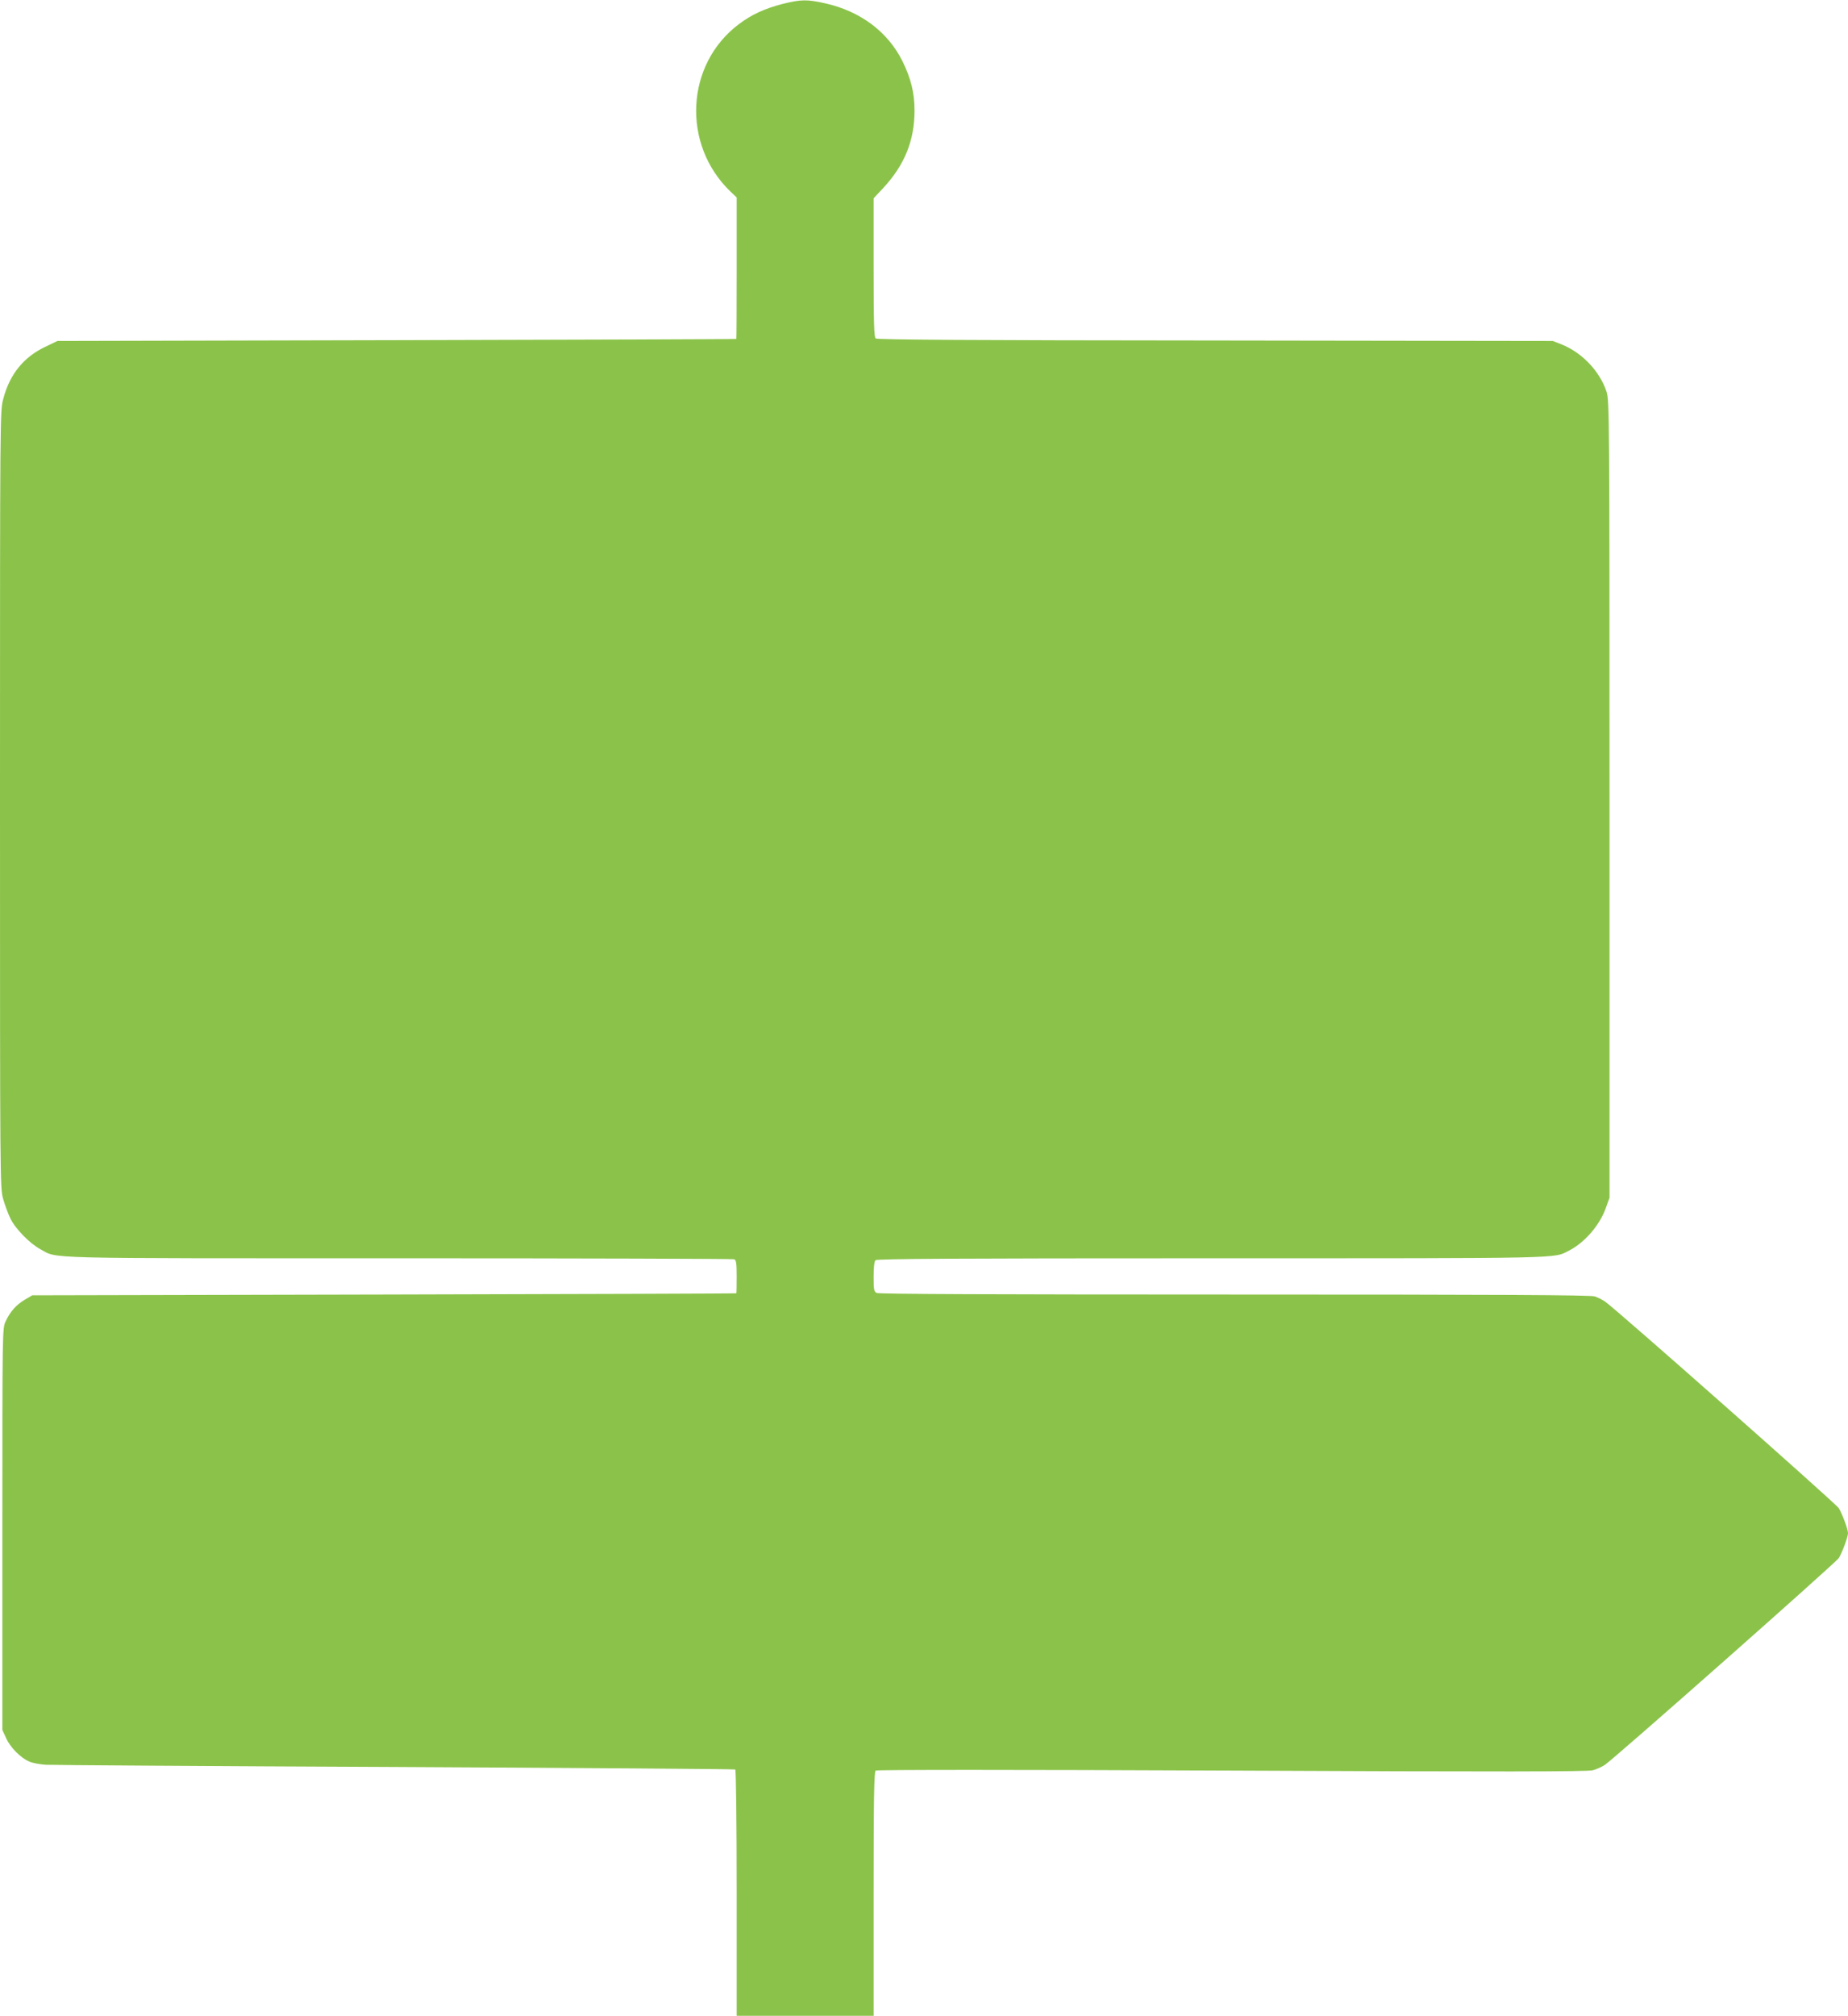
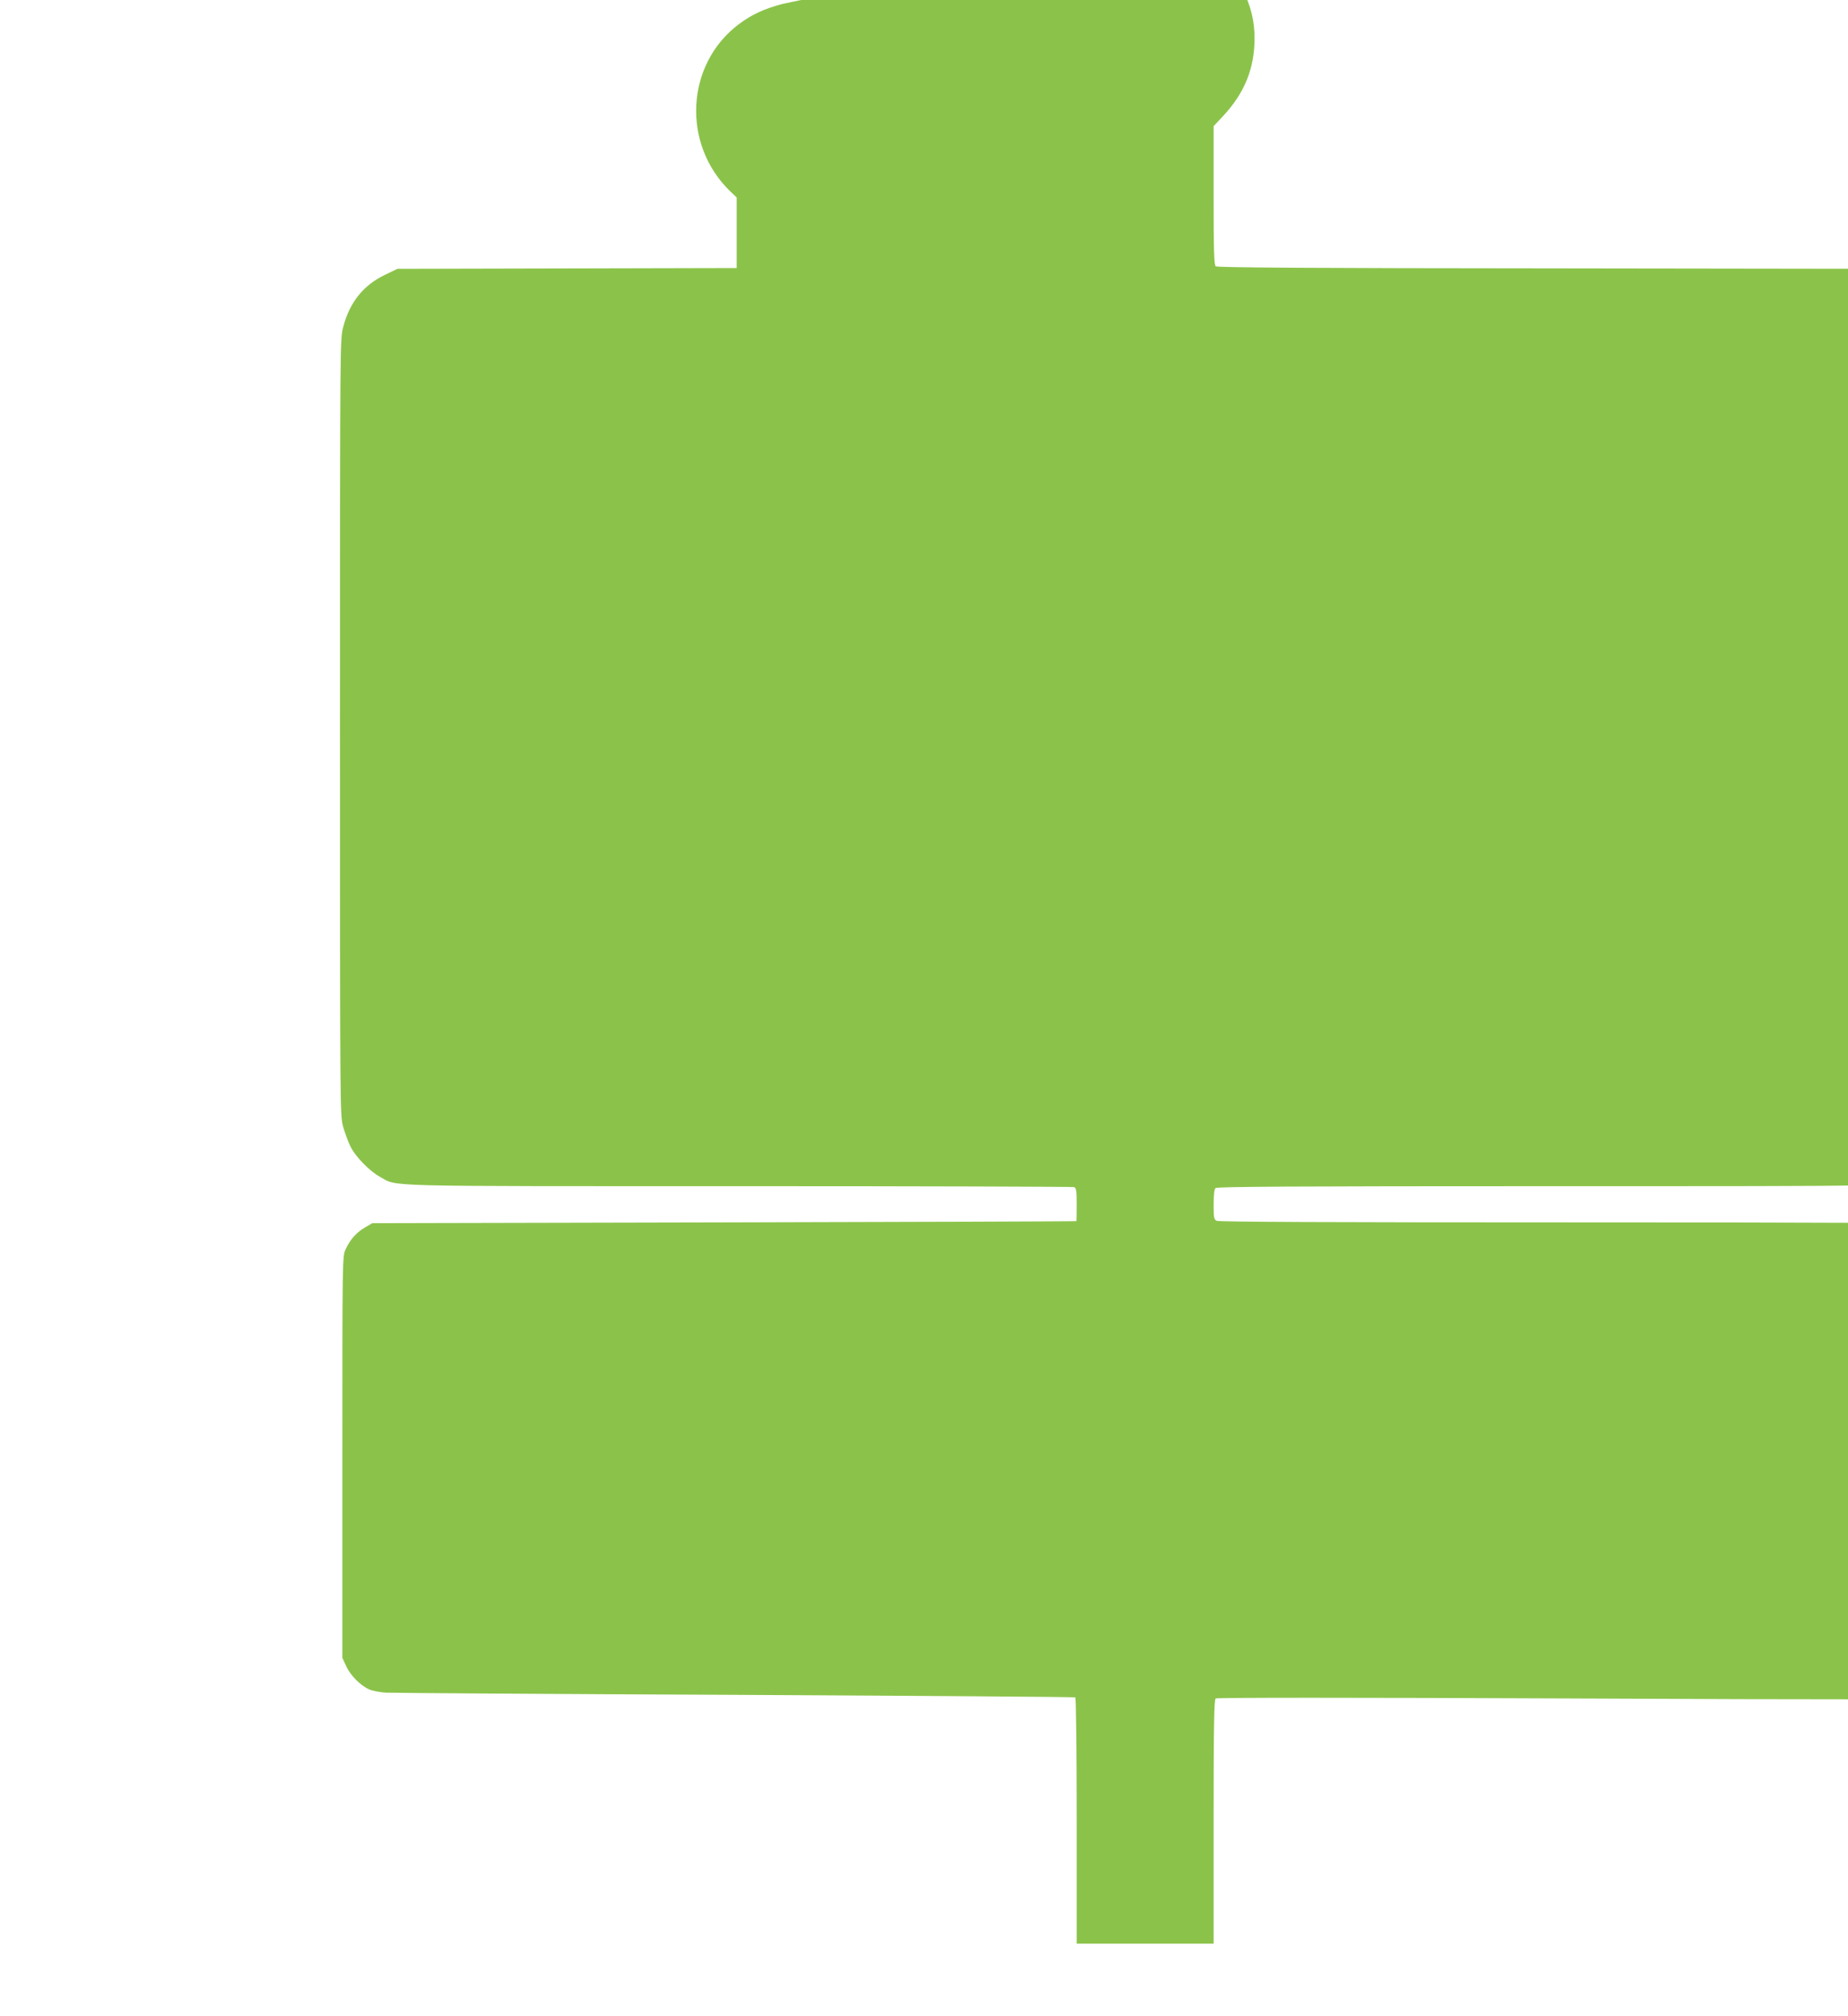
<svg xmlns="http://www.w3.org/2000/svg" version="1.0" width="1174pt" height="1280pt" viewBox="0 0 1174 1280" preserveAspectRatio="xMidYMid meet">
  <g transform="translate(0,1280) scale(0.1,-0.1)" fill="#8bc34a" stroke="none">
-     <path d="M4971 12775 c-115 -30 -197 -68 -278 -129 -338 -255 -363 -762 -54 -1061 l41 -39 0 -448 c0 -246 -1 -449 -2 -450 -2 -2 -973 -5 -2158 -8 l-2155 -5 -79 -38 c-136 -65 -224 -173 -265 -329 -21 -78 -21 -81 -21 -2543 0 -2437 0 -2466 20 -2538 11 -39 32 -96 46 -124 31 -65 123 -159 190 -195 114 -62 -33 -58 2280 -58 1162 0 2119 -3 2128 -6 13 -5 16 -25 16 -110 0 -57 -1 -105 -2 -106 -2 -2 -1009 -5 -2238 -8 l-2235 -5 -46 -27 c-56 -33 -94 -76 -123 -138 -21 -45 -21 -47 -21 -1320 l0 -1275 24 -52 c26 -59 94 -127 148 -149 20 -9 65 -17 102 -20 36 -2 1035 -9 2220 -14 1184 -6 2157 -13 2162 -16 5 -3 9 -337 9 -785 l0 -779 435 0 435 0 0 774 c0 607 3 776 13 783 7 6 873 6 2262 0 1706 -8 2260 -7 2293 2 24 6 59 22 77 34 66 45 1470 1286 1487 1314 23 40 58 134 58 158 0 24 -35 118 -58 158 -17 28 -1423 1271 -1485 1312 -18 12 -47 27 -66 33 -25 9 -601 12 -2288 12 -1535 0 -2260 3 -2274 10 -17 9 -19 22 -19 103 0 59 4 97 12 105 9 9 497 12 2133 12 2283 0 2172 -2 2273 49 98 50 194 160 233 269 l24 67 0 2530 c0 2457 -1 2532 -19 2588 -42 128 -154 247 -283 299 l-58 23 -2144 3 c-1557 1 -2148 5 -2158 13 -10 9 -13 95 -13 450 l0 440 60 64 c137 147 200 303 200 494 0 110 -23 203 -76 311 -93 188 -268 319 -492 369 -116 26 -153 25 -271 -4z" />
+     <path d="M4971 12775 c-115 -30 -197 -68 -278 -129 -338 -255 -363 -762 -54 -1061 l41 -39 0 -448 l-2155 -5 -79 -38 c-136 -65 -224 -173 -265 -329 -21 -78 -21 -81 -21 -2543 0 -2437 0 -2466 20 -2538 11 -39 32 -96 46 -124 31 -65 123 -159 190 -195 114 -62 -33 -58 2280 -58 1162 0 2119 -3 2128 -6 13 -5 16 -25 16 -110 0 -57 -1 -105 -2 -106 -2 -2 -1009 -5 -2238 -8 l-2235 -5 -46 -27 c-56 -33 -94 -76 -123 -138 -21 -45 -21 -47 -21 -1320 l0 -1275 24 -52 c26 -59 94 -127 148 -149 20 -9 65 -17 102 -20 36 -2 1035 -9 2220 -14 1184 -6 2157 -13 2162 -16 5 -3 9 -337 9 -785 l0 -779 435 0 435 0 0 774 c0 607 3 776 13 783 7 6 873 6 2262 0 1706 -8 2260 -7 2293 2 24 6 59 22 77 34 66 45 1470 1286 1487 1314 23 40 58 134 58 158 0 24 -35 118 -58 158 -17 28 -1423 1271 -1485 1312 -18 12 -47 27 -66 33 -25 9 -601 12 -2288 12 -1535 0 -2260 3 -2274 10 -17 9 -19 22 -19 103 0 59 4 97 12 105 9 9 497 12 2133 12 2283 0 2172 -2 2273 49 98 50 194 160 233 269 l24 67 0 2530 c0 2457 -1 2532 -19 2588 -42 128 -154 247 -283 299 l-58 23 -2144 3 c-1557 1 -2148 5 -2158 13 -10 9 -13 95 -13 450 l0 440 60 64 c137 147 200 303 200 494 0 110 -23 203 -76 311 -93 188 -268 319 -492 369 -116 26 -153 25 -271 -4z" />
  </g>
</svg>